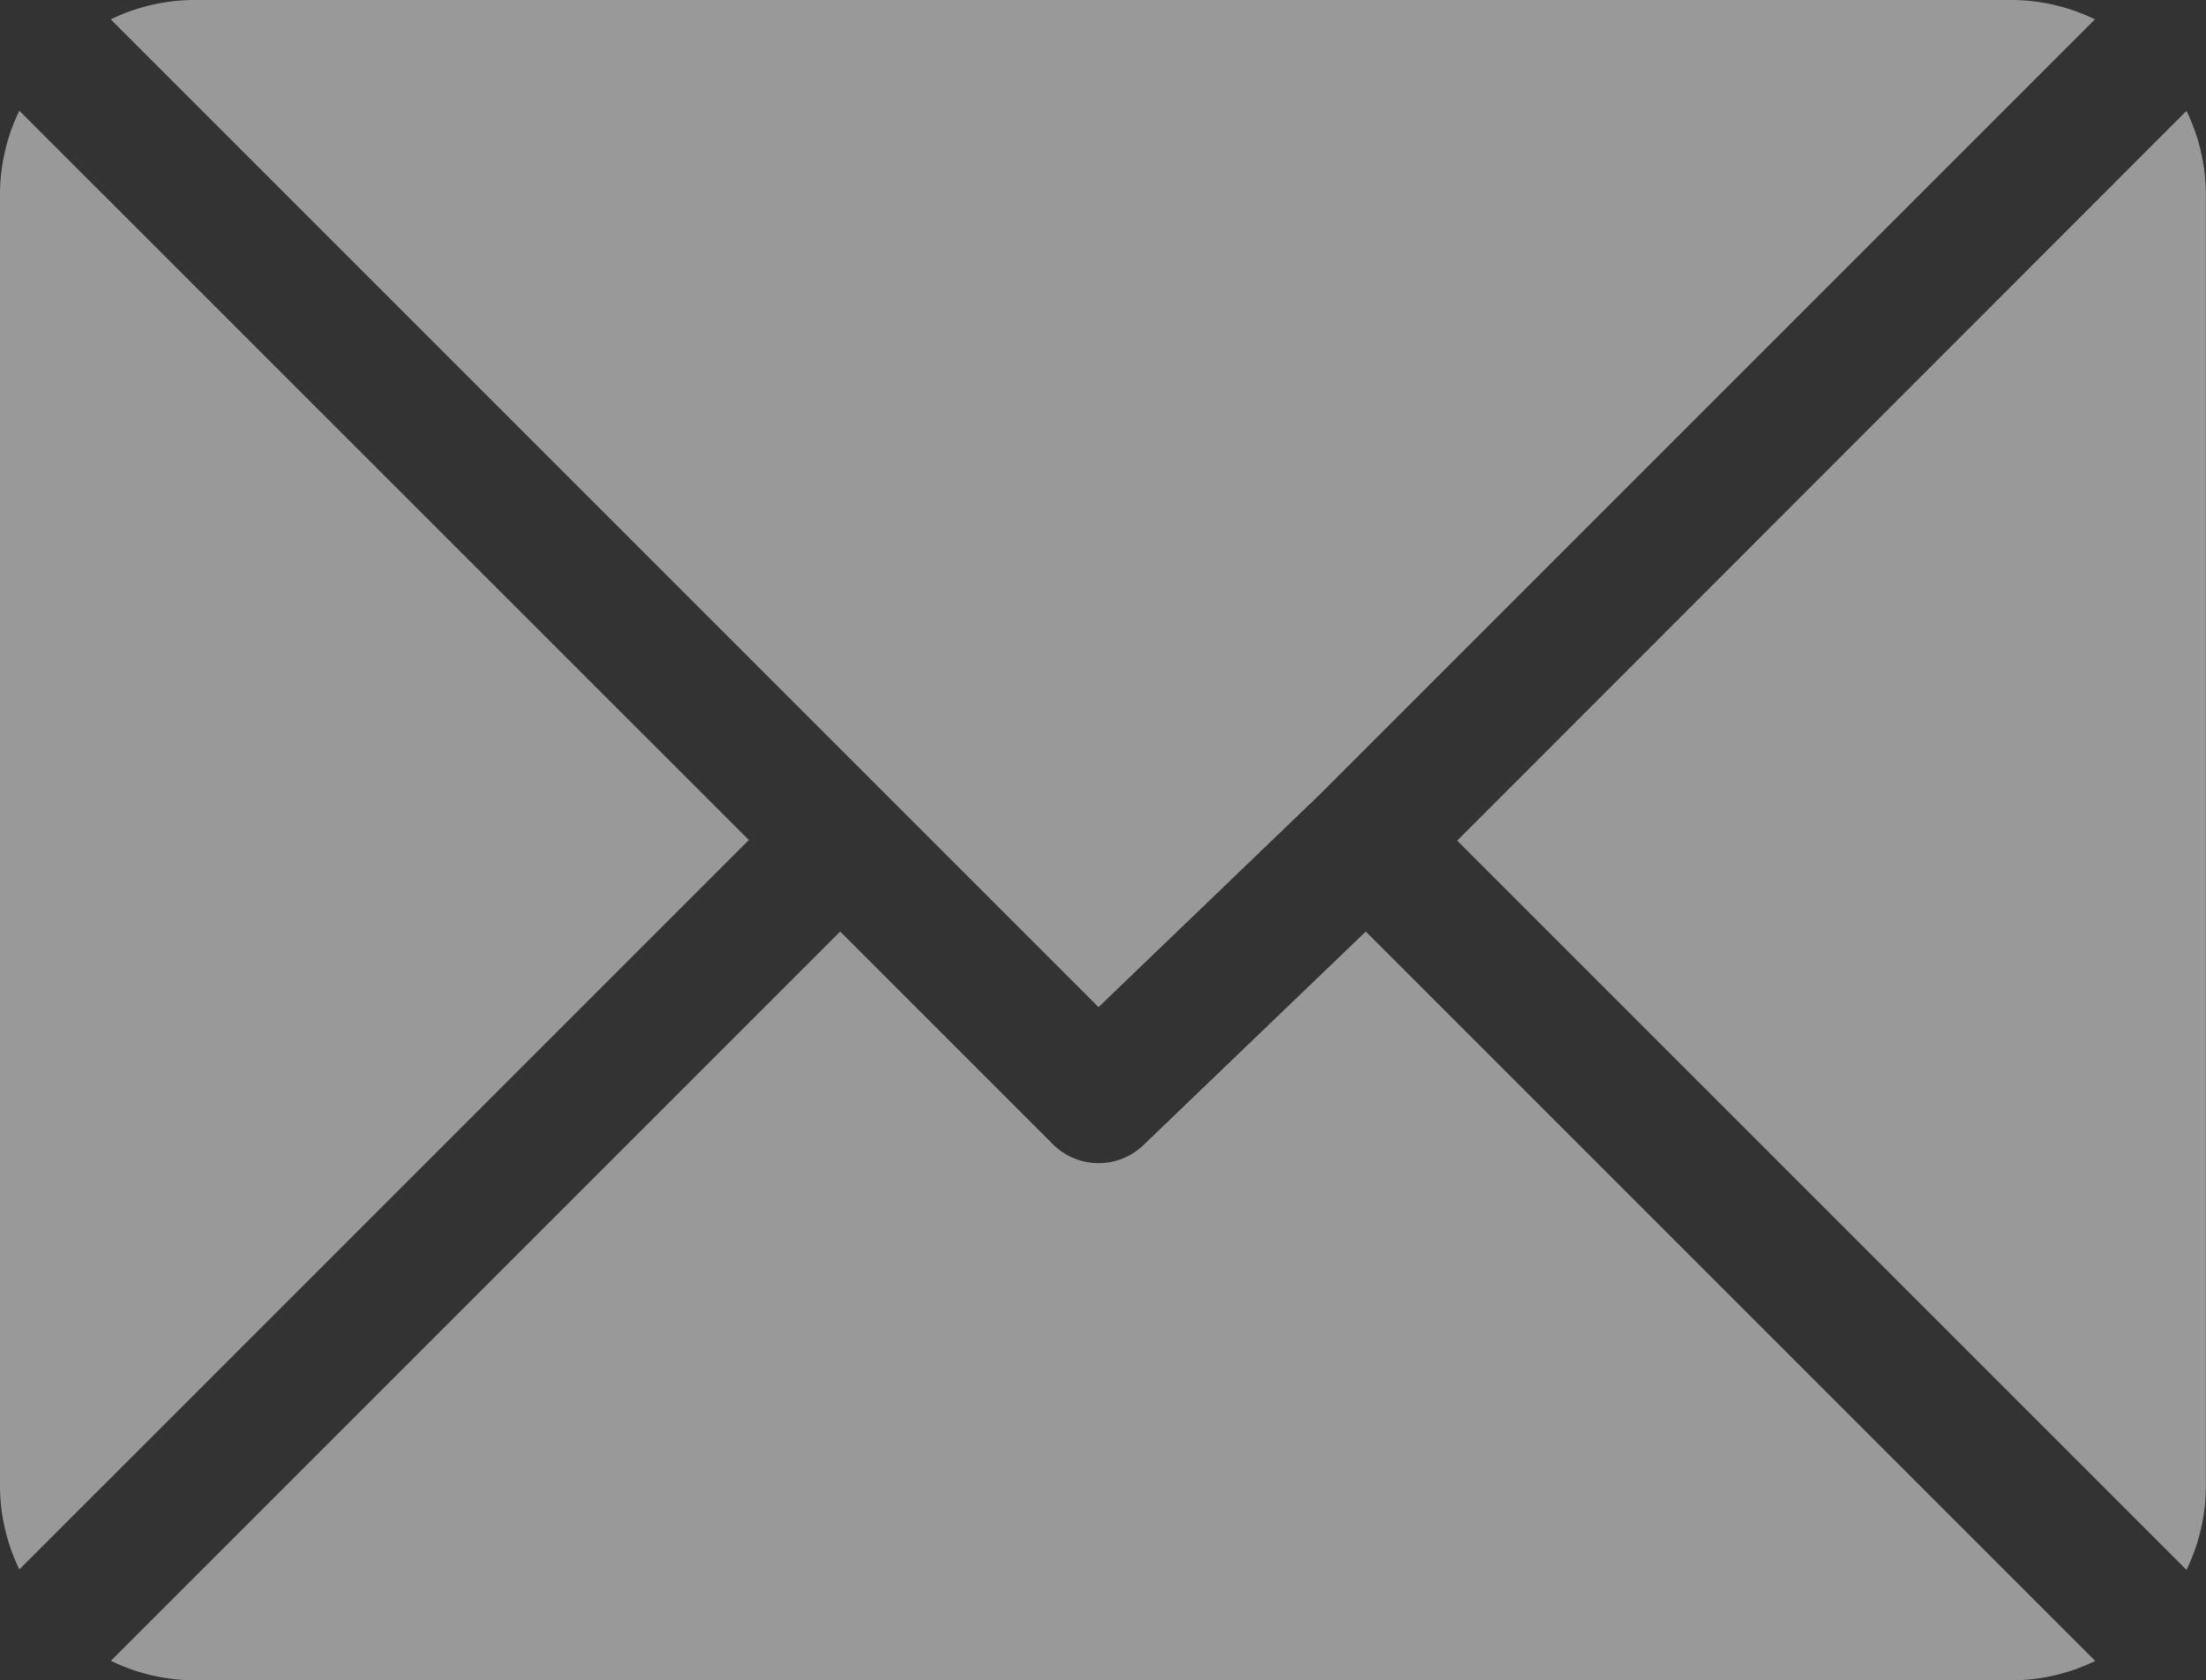
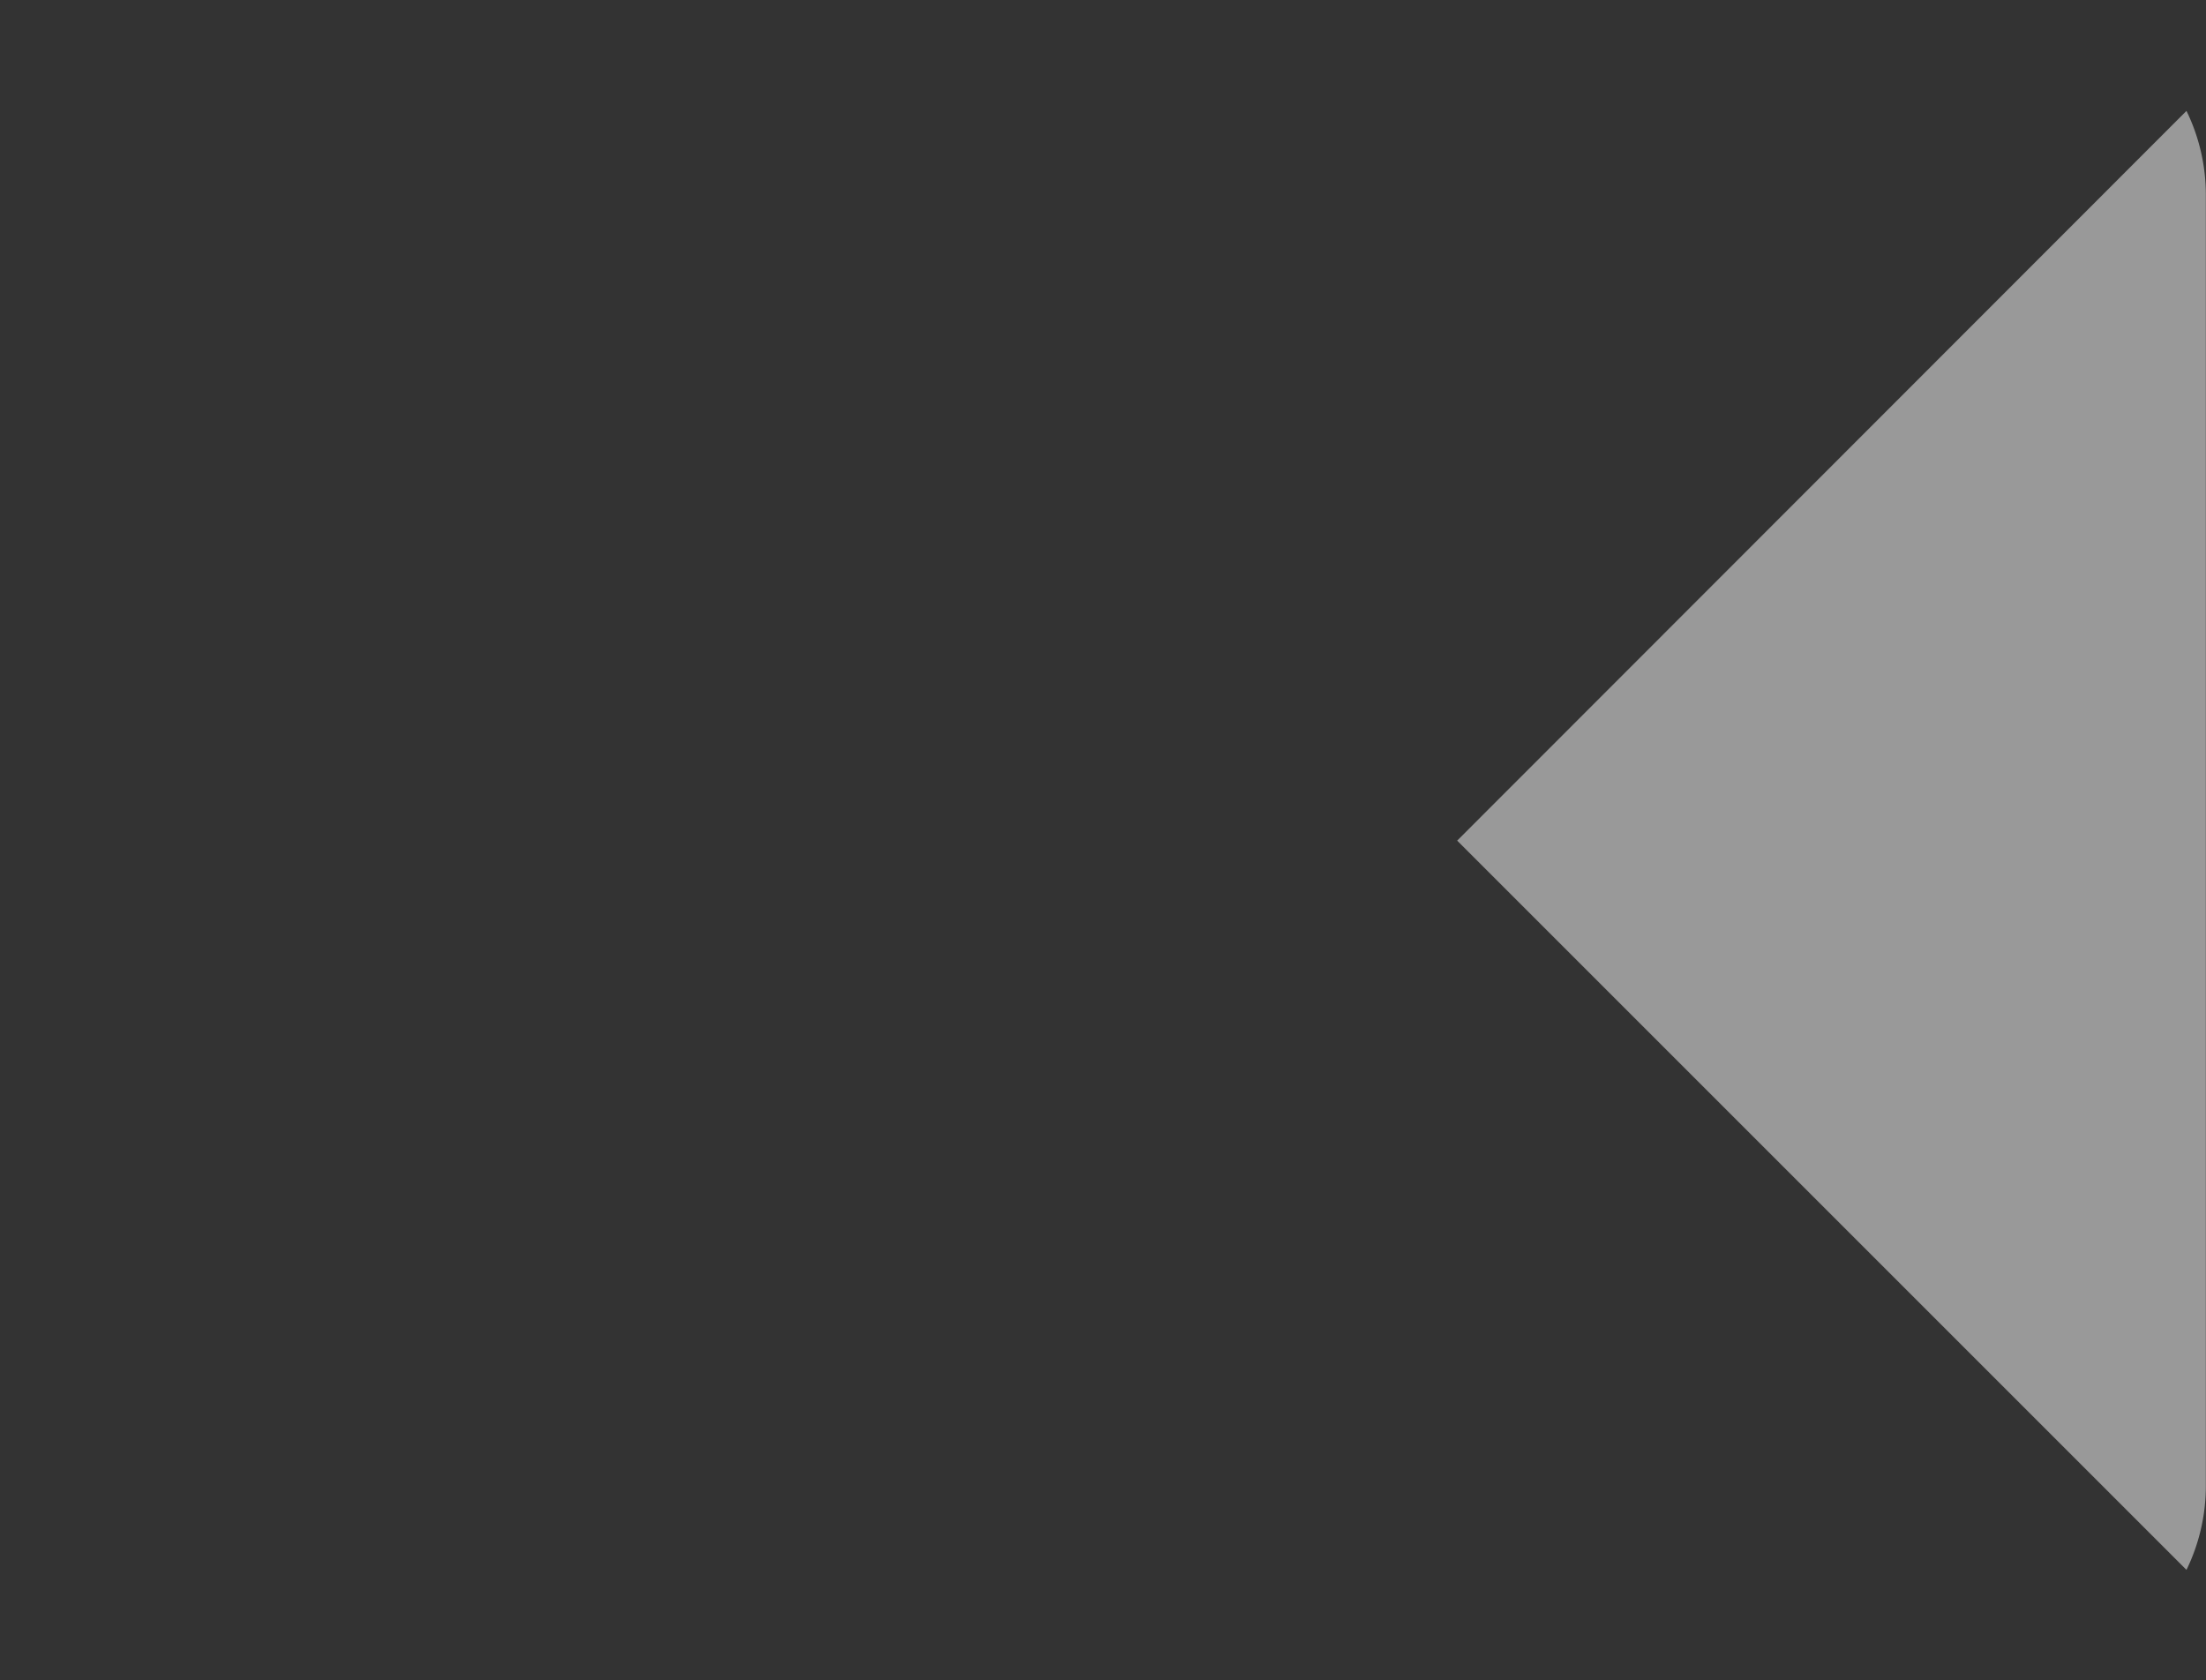
<svg xmlns="http://www.w3.org/2000/svg" width="14.123" height="10.757" viewBox="0 0 14.123 10.757">
  <rect x="0" y="0" width="14.123" height="10.757" fill="#333333" stroke="none" />
  <g opacity="0.5">
    <g transform="translate(0.709 0)">
-       <path d="M37.893,61H26.253a1.227,1.227,0,0,0-.532.124l6.324,6.324,1.417-1.362h0l4.962-4.962A1.227,1.227,0,0,0,37.893,61Z" transform="translate(-25.721 -61)" fill="#fff" />
-     </g>
+       </g>
    <g transform="translate(9.329 0.71)">
      <path d="M342.882,86.728,338.213,91.4l4.669,4.669a1.227,1.227,0,0,0,.124-.532V87.26A1.227,1.227,0,0,0,342.882,86.728Z" transform="translate(-338.213 -86.728)" fill="#fff" />
    </g>
    <g transform="translate(0 0.709)">
-       <path d="M.124,86.721A1.227,1.227,0,0,0,0,87.253v8.275a1.227,1.227,0,0,0,.124.532L4.794,91.39Z" transform="translate(0 -86.721)" fill="#fff" />
-     </g>
+       </g>
    <g transform="translate(0.709 5.964)">
-       <path d="M33.749,277.211l-1.418,1.362a.414.414,0,0,1-.585,0l-1.362-1.362-4.669,4.669a1.227,1.227,0,0,0,.532.125h11.64a1.227,1.227,0,0,0,.532-.124Z" transform="translate(-25.714 -277.211)" fill="#fff" />
-     </g>
+       </g>
  </g>
</svg>